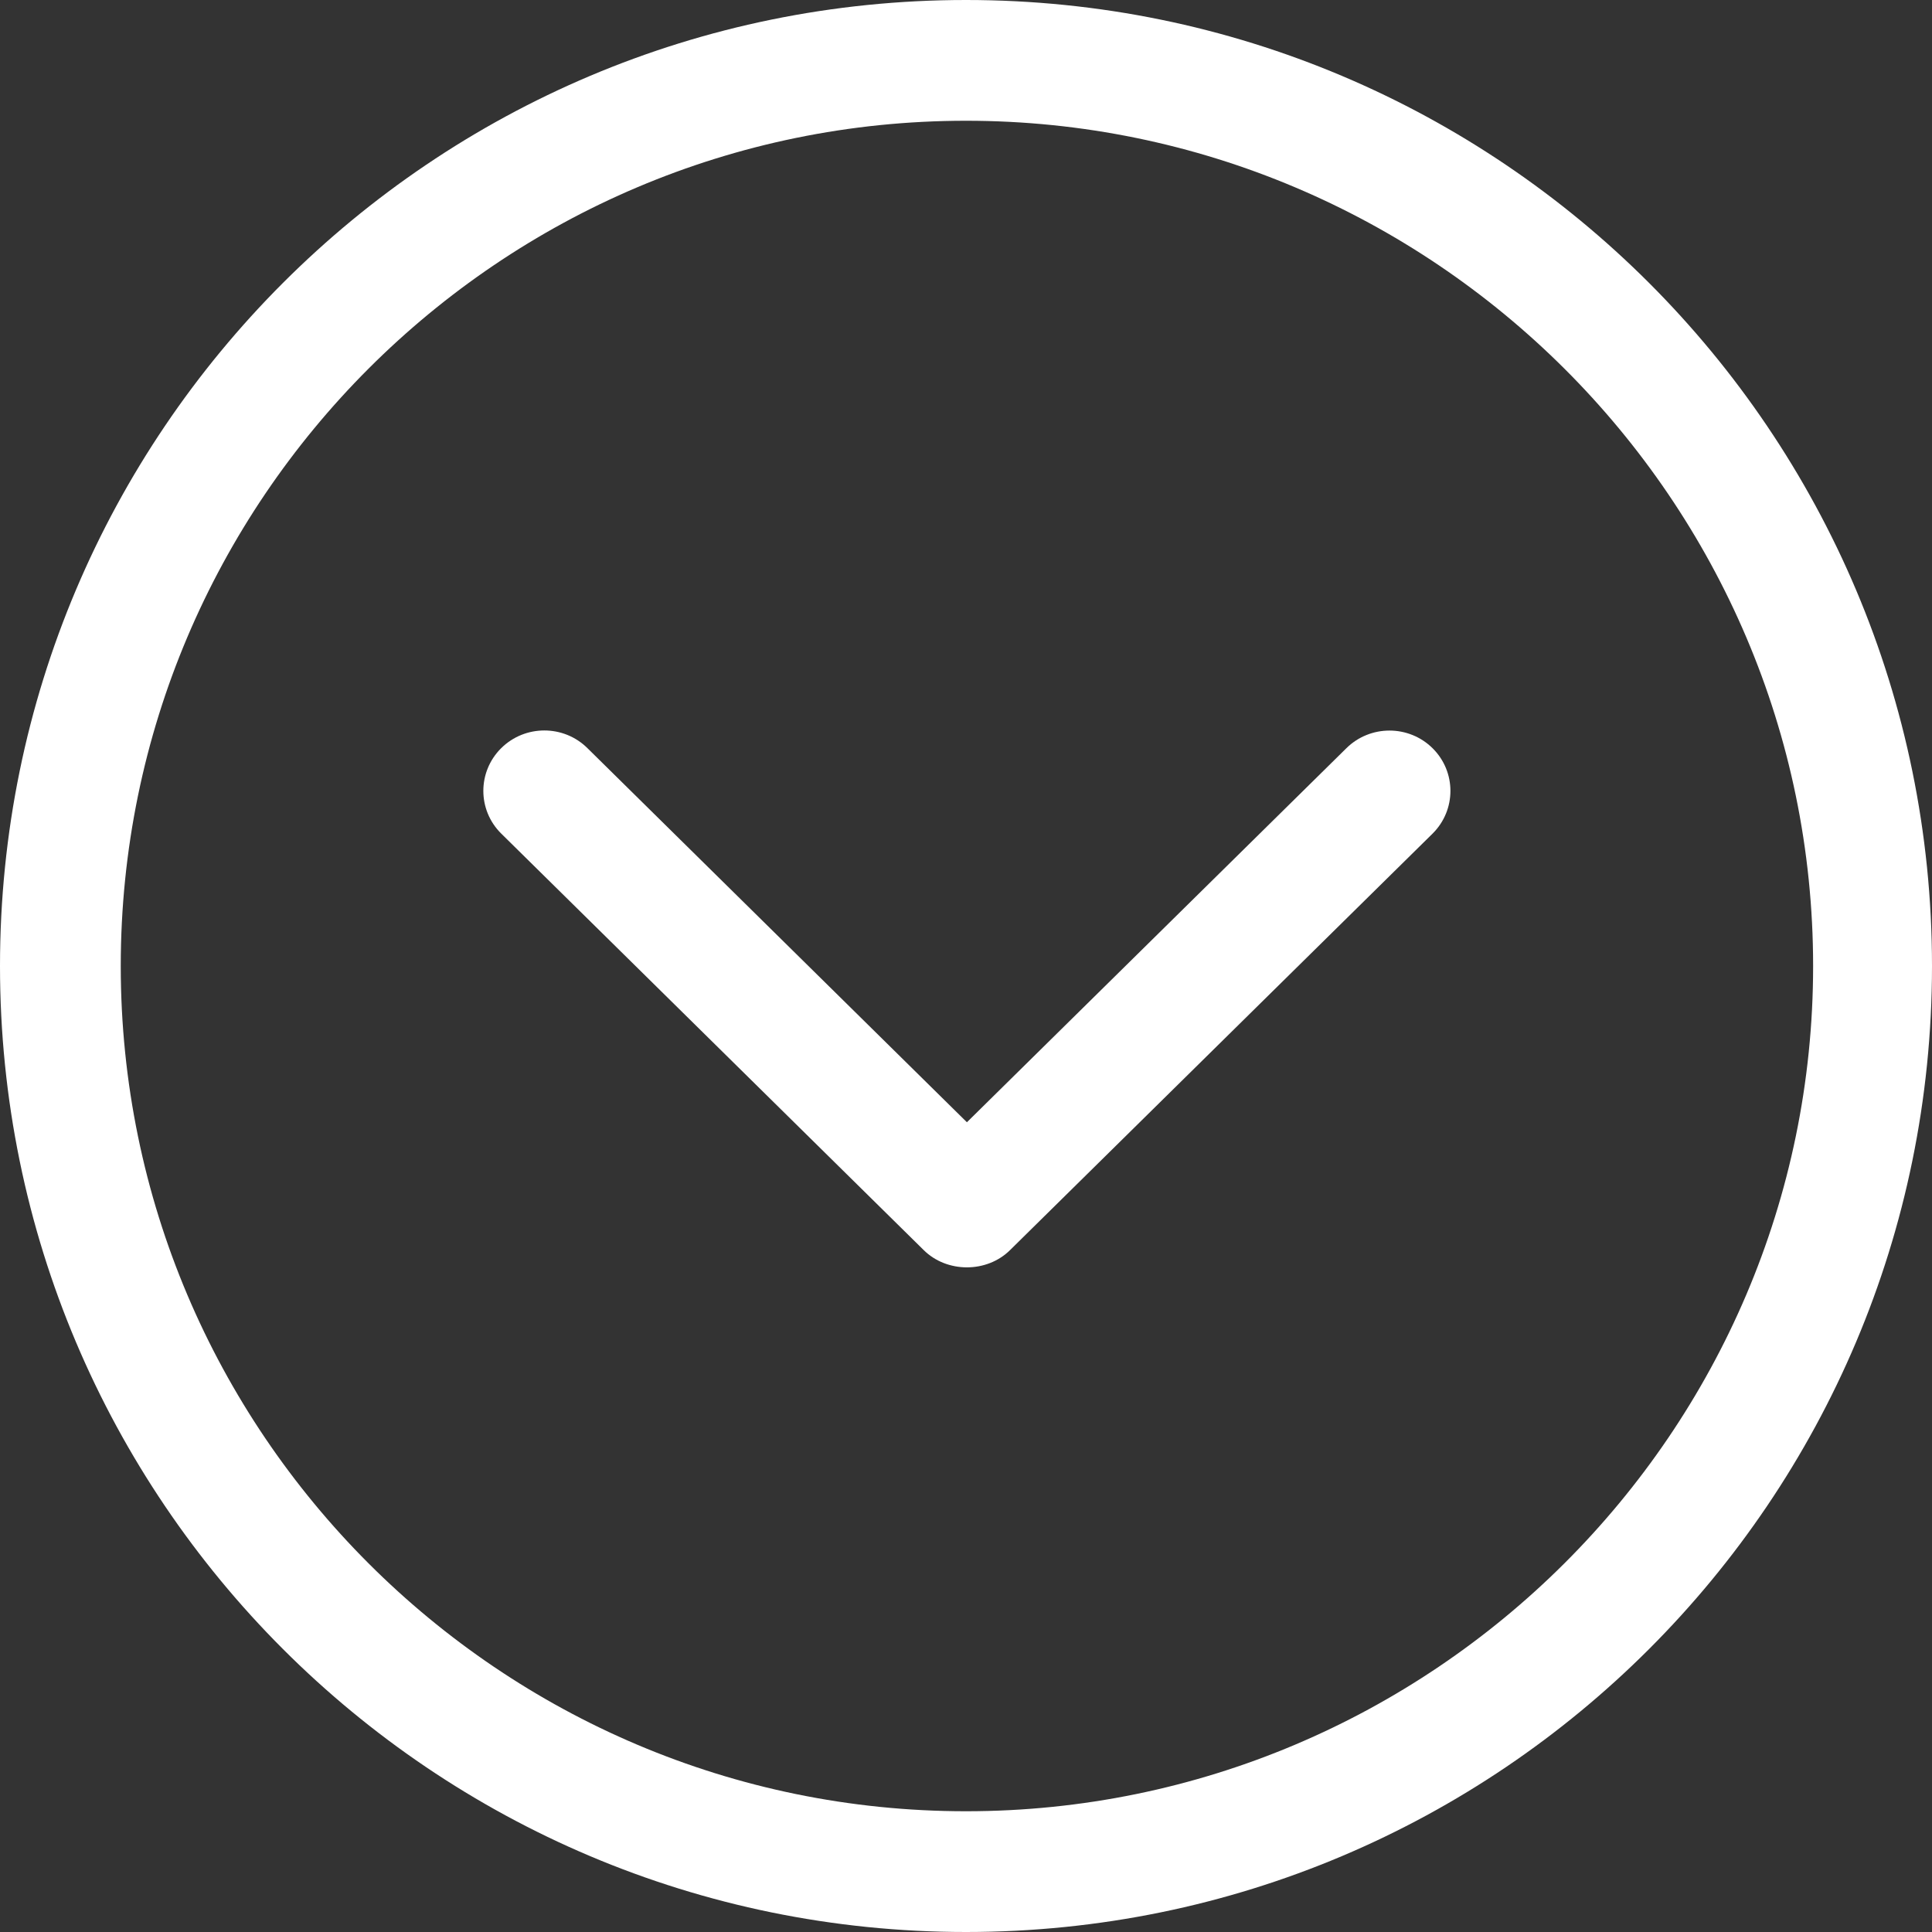
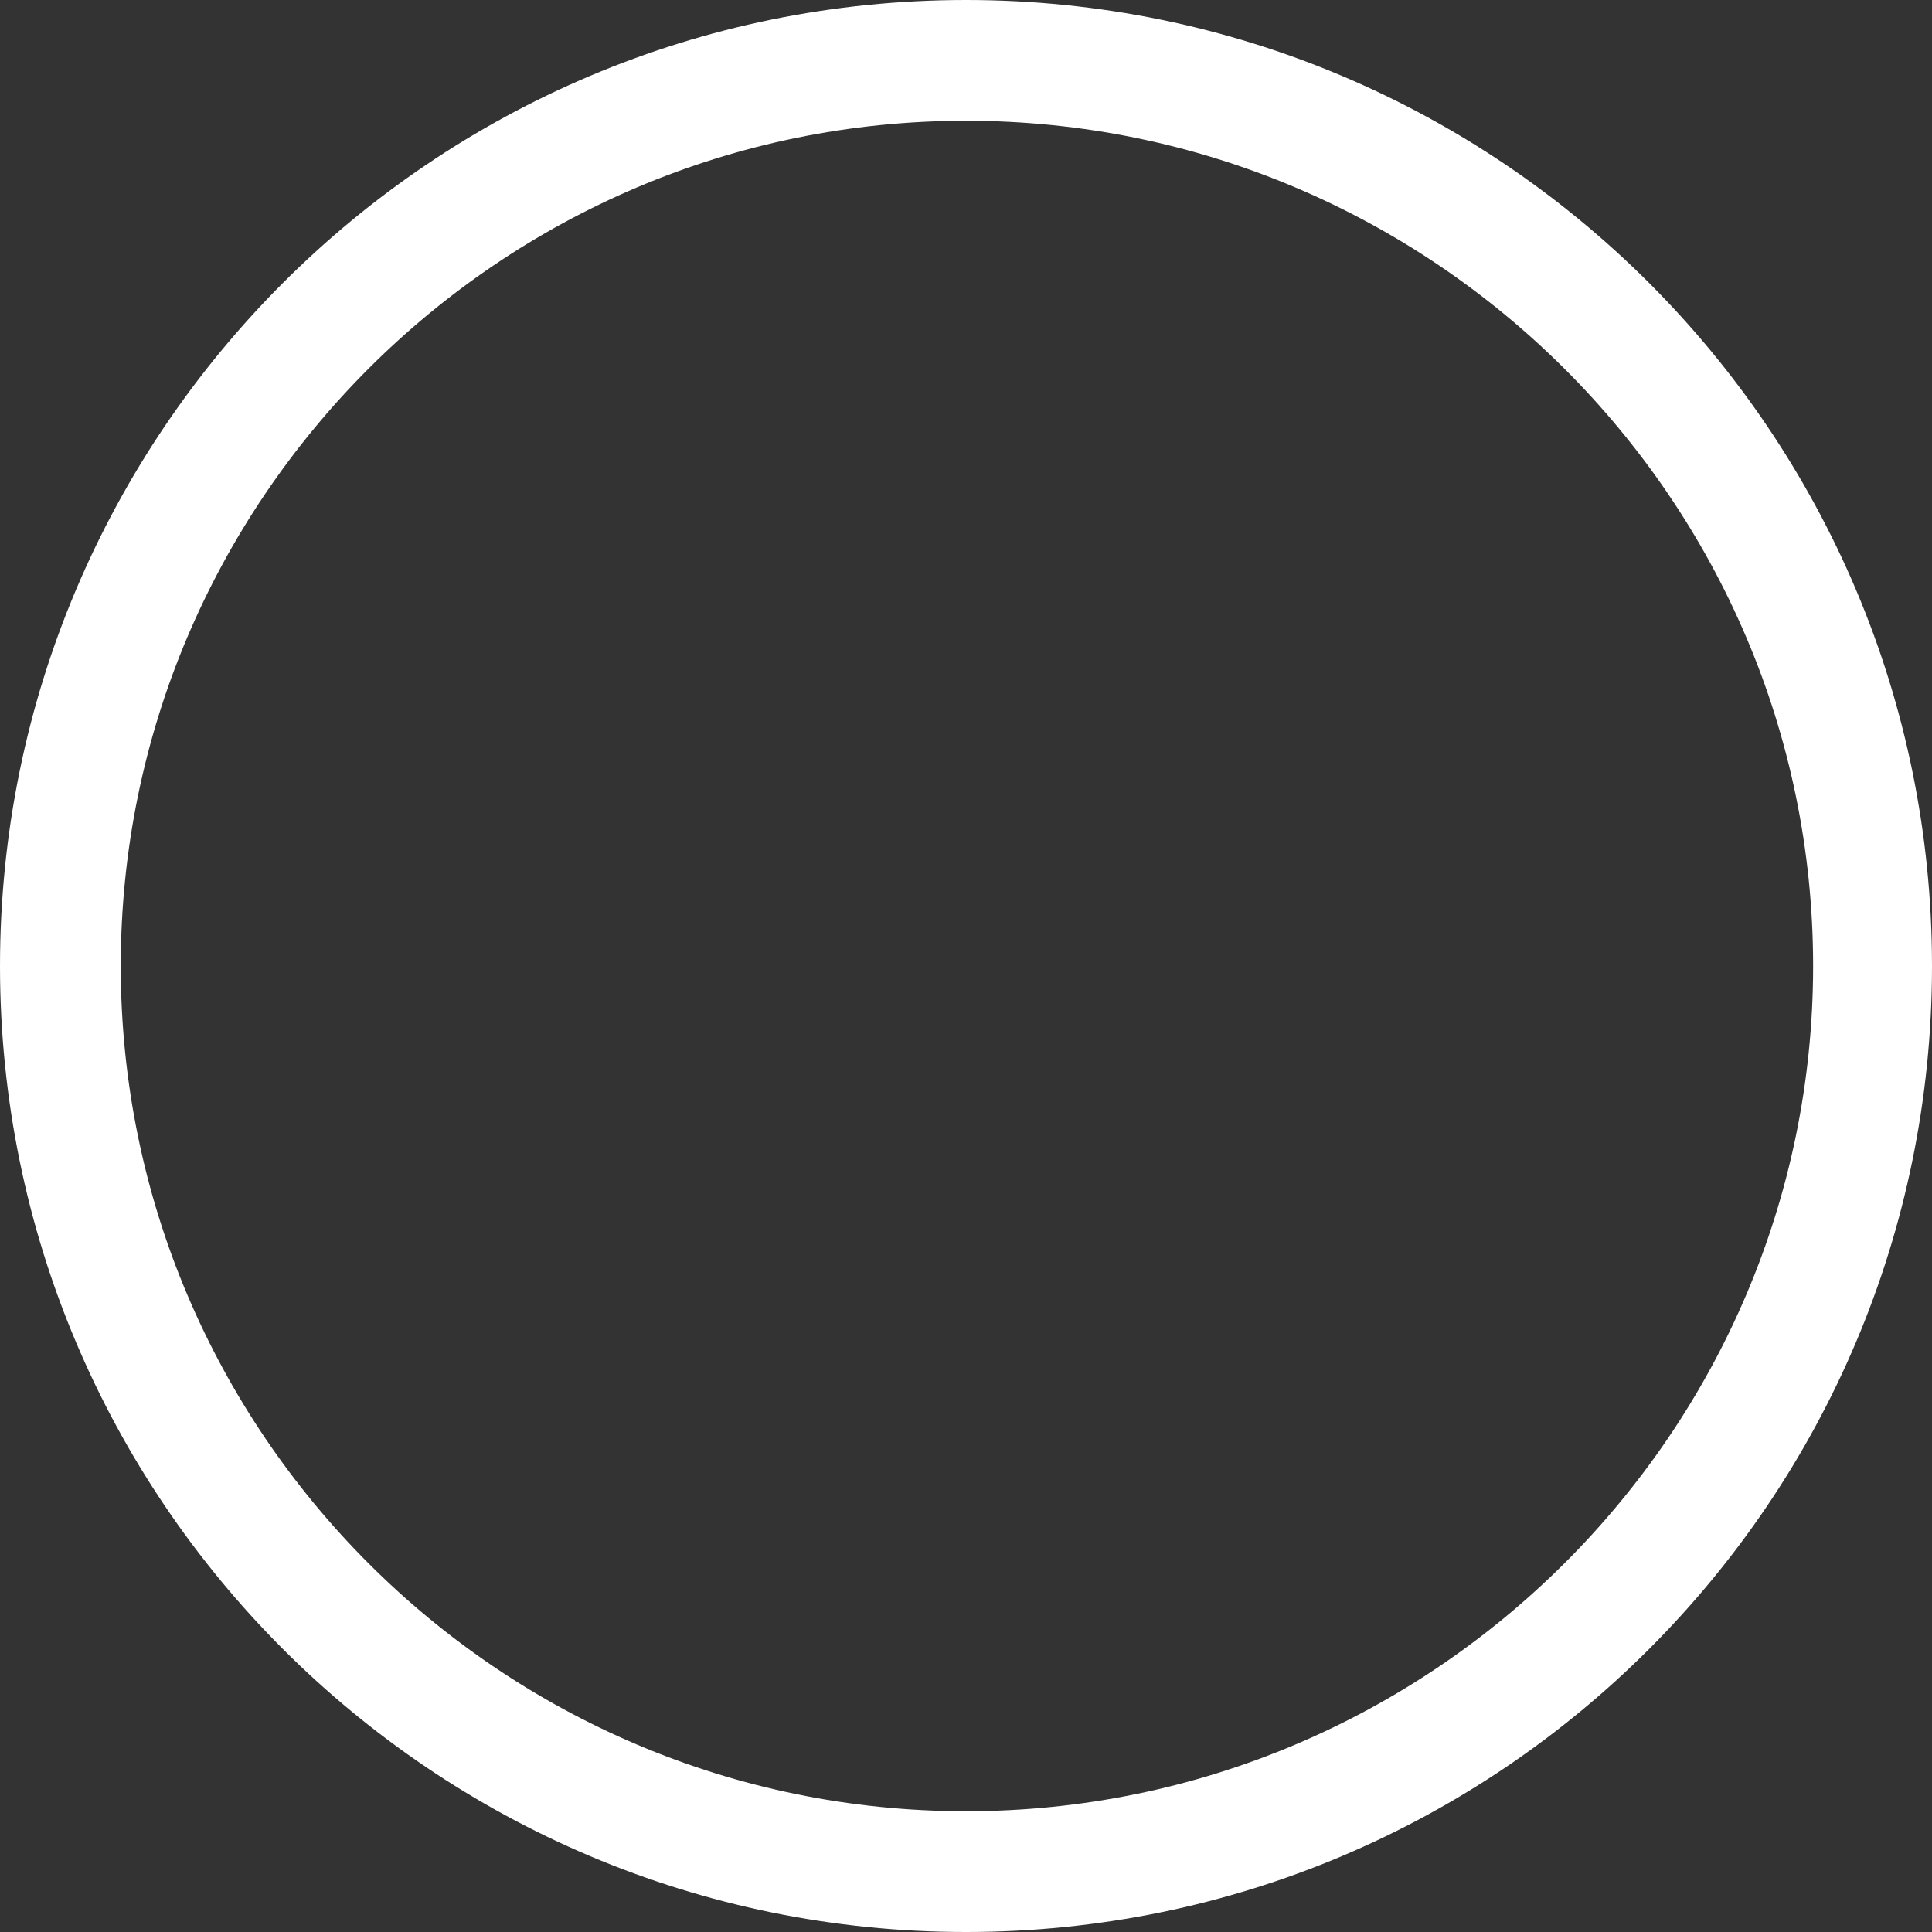
<svg xmlns="http://www.w3.org/2000/svg" version="1.1" width="512" height="512" x="0" y="0" viewBox="0 0 384.97 384.97" style="enable-background:new 0 0 512 512" xml:space="preserve" class="">
  <rect x="0" y="0" width="384.97" height="384.97" fill="#333333" stroke="none" />
  <g>
    <g>
      <g id="Chevron_Down_Circle">
        <path d="M192.485,0C86.185,0,0,86.173,0,192.485c0,106.3,86.185,192.485,192.485,192.485    c106.312,0,192.485-86.185,192.485-192.485C384.97,86.173,298.797,0,192.485,0z M192.485,360.909    c-92.874,0-168.424-75.55-168.424-168.424S99.611,24.061,192.485,24.061s168.797,75.55,168.797,168.424    S285.359,360.909,192.485,360.909z" fill="#ffffff" data-original="#000000" style="" class="" />
-         <path d="M268.276,149.092l-75.61,74.528l-75.61-74.54c-4.74-4.704-12.439-4.704-17.191,0c-4.74,4.704-4.74,12.319,0,17.011    l84.2,83.009c4.62,4.572,12.56,4.584,17.191,0l84.2-82.997c4.74-4.704,4.74-12.319,0-17.011    C280.715,144.4,273.028,144.4,268.276,149.092z" fill="#ffffff" data-original="#000000" style="" class="" />
      </g>
      <g>
	</g>
      <g>
	</g>
      <g>
	</g>
      <g>
	</g>
      <g>
	</g>
      <g>
	</g>
    </g>
    <g>
</g>
    <g>
</g>
    <g>
</g>
    <g>
</g>
    <g>
</g>
    <g>
</g>
    <g>
</g>
    <g>
</g>
    <g>
</g>
    <g>
</g>
    <g>
</g>
    <g>
</g>
    <g>
</g>
    <g>
</g>
    <g>
</g>
  </g>
</svg>